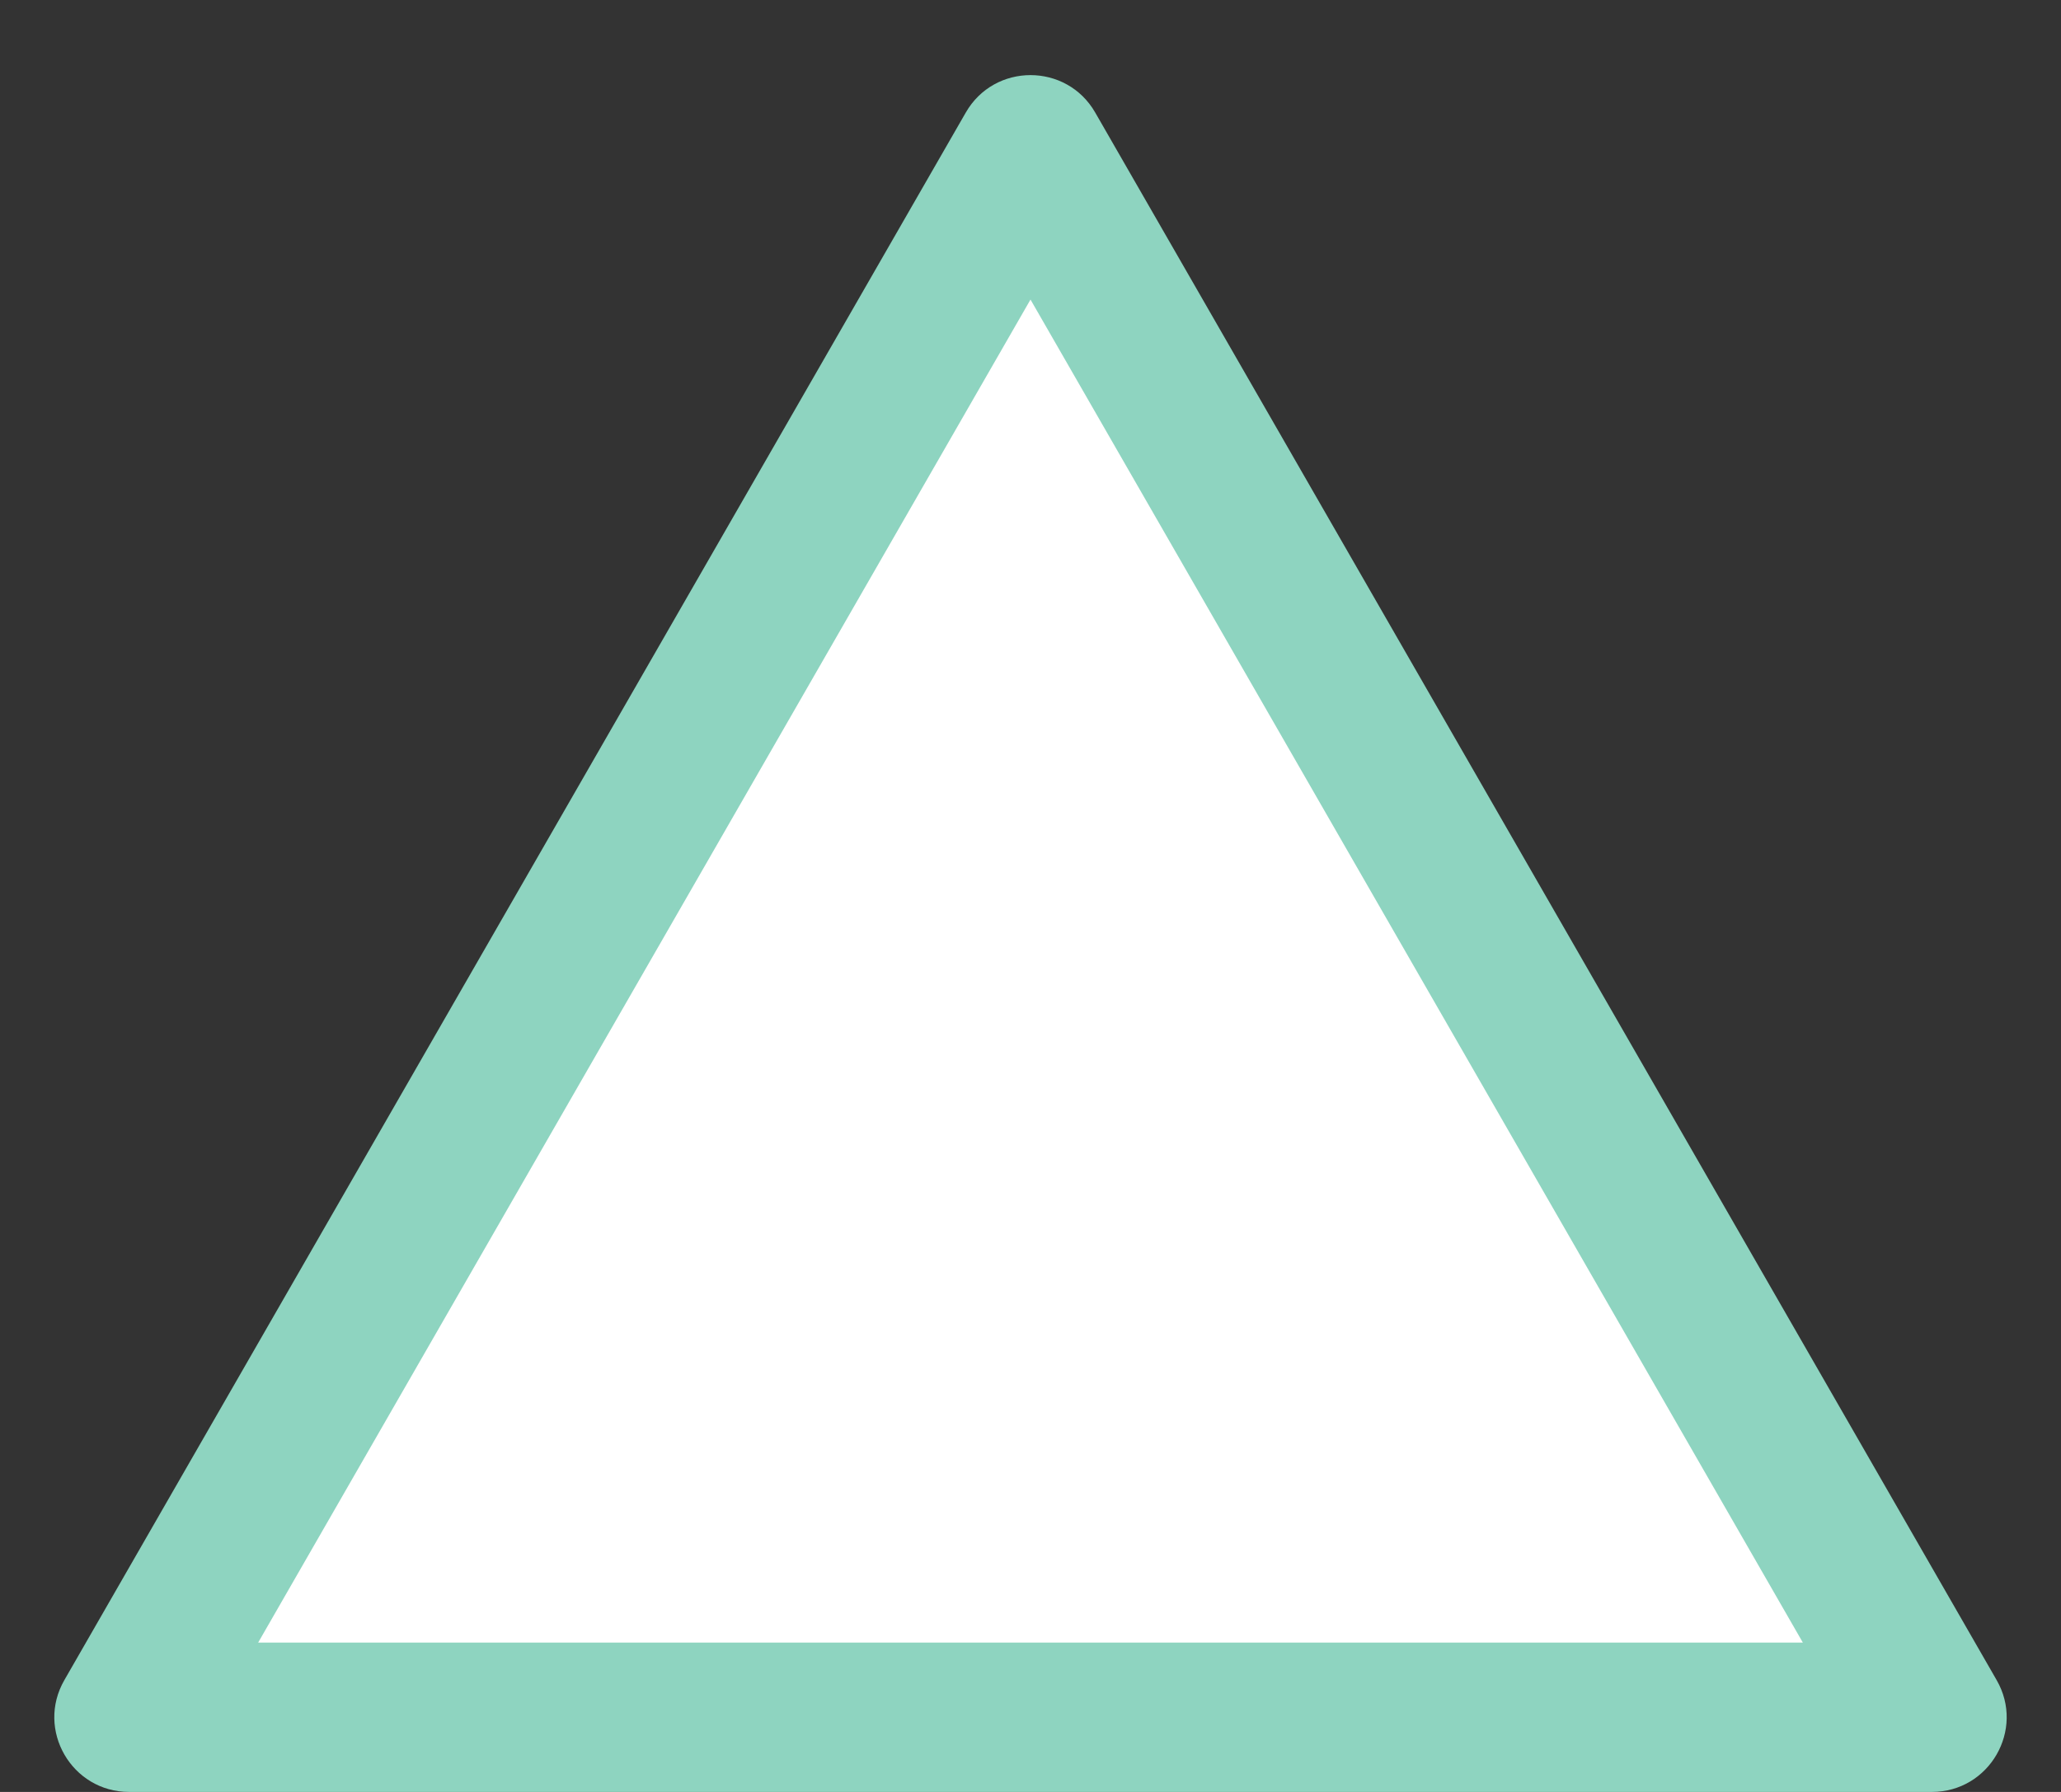
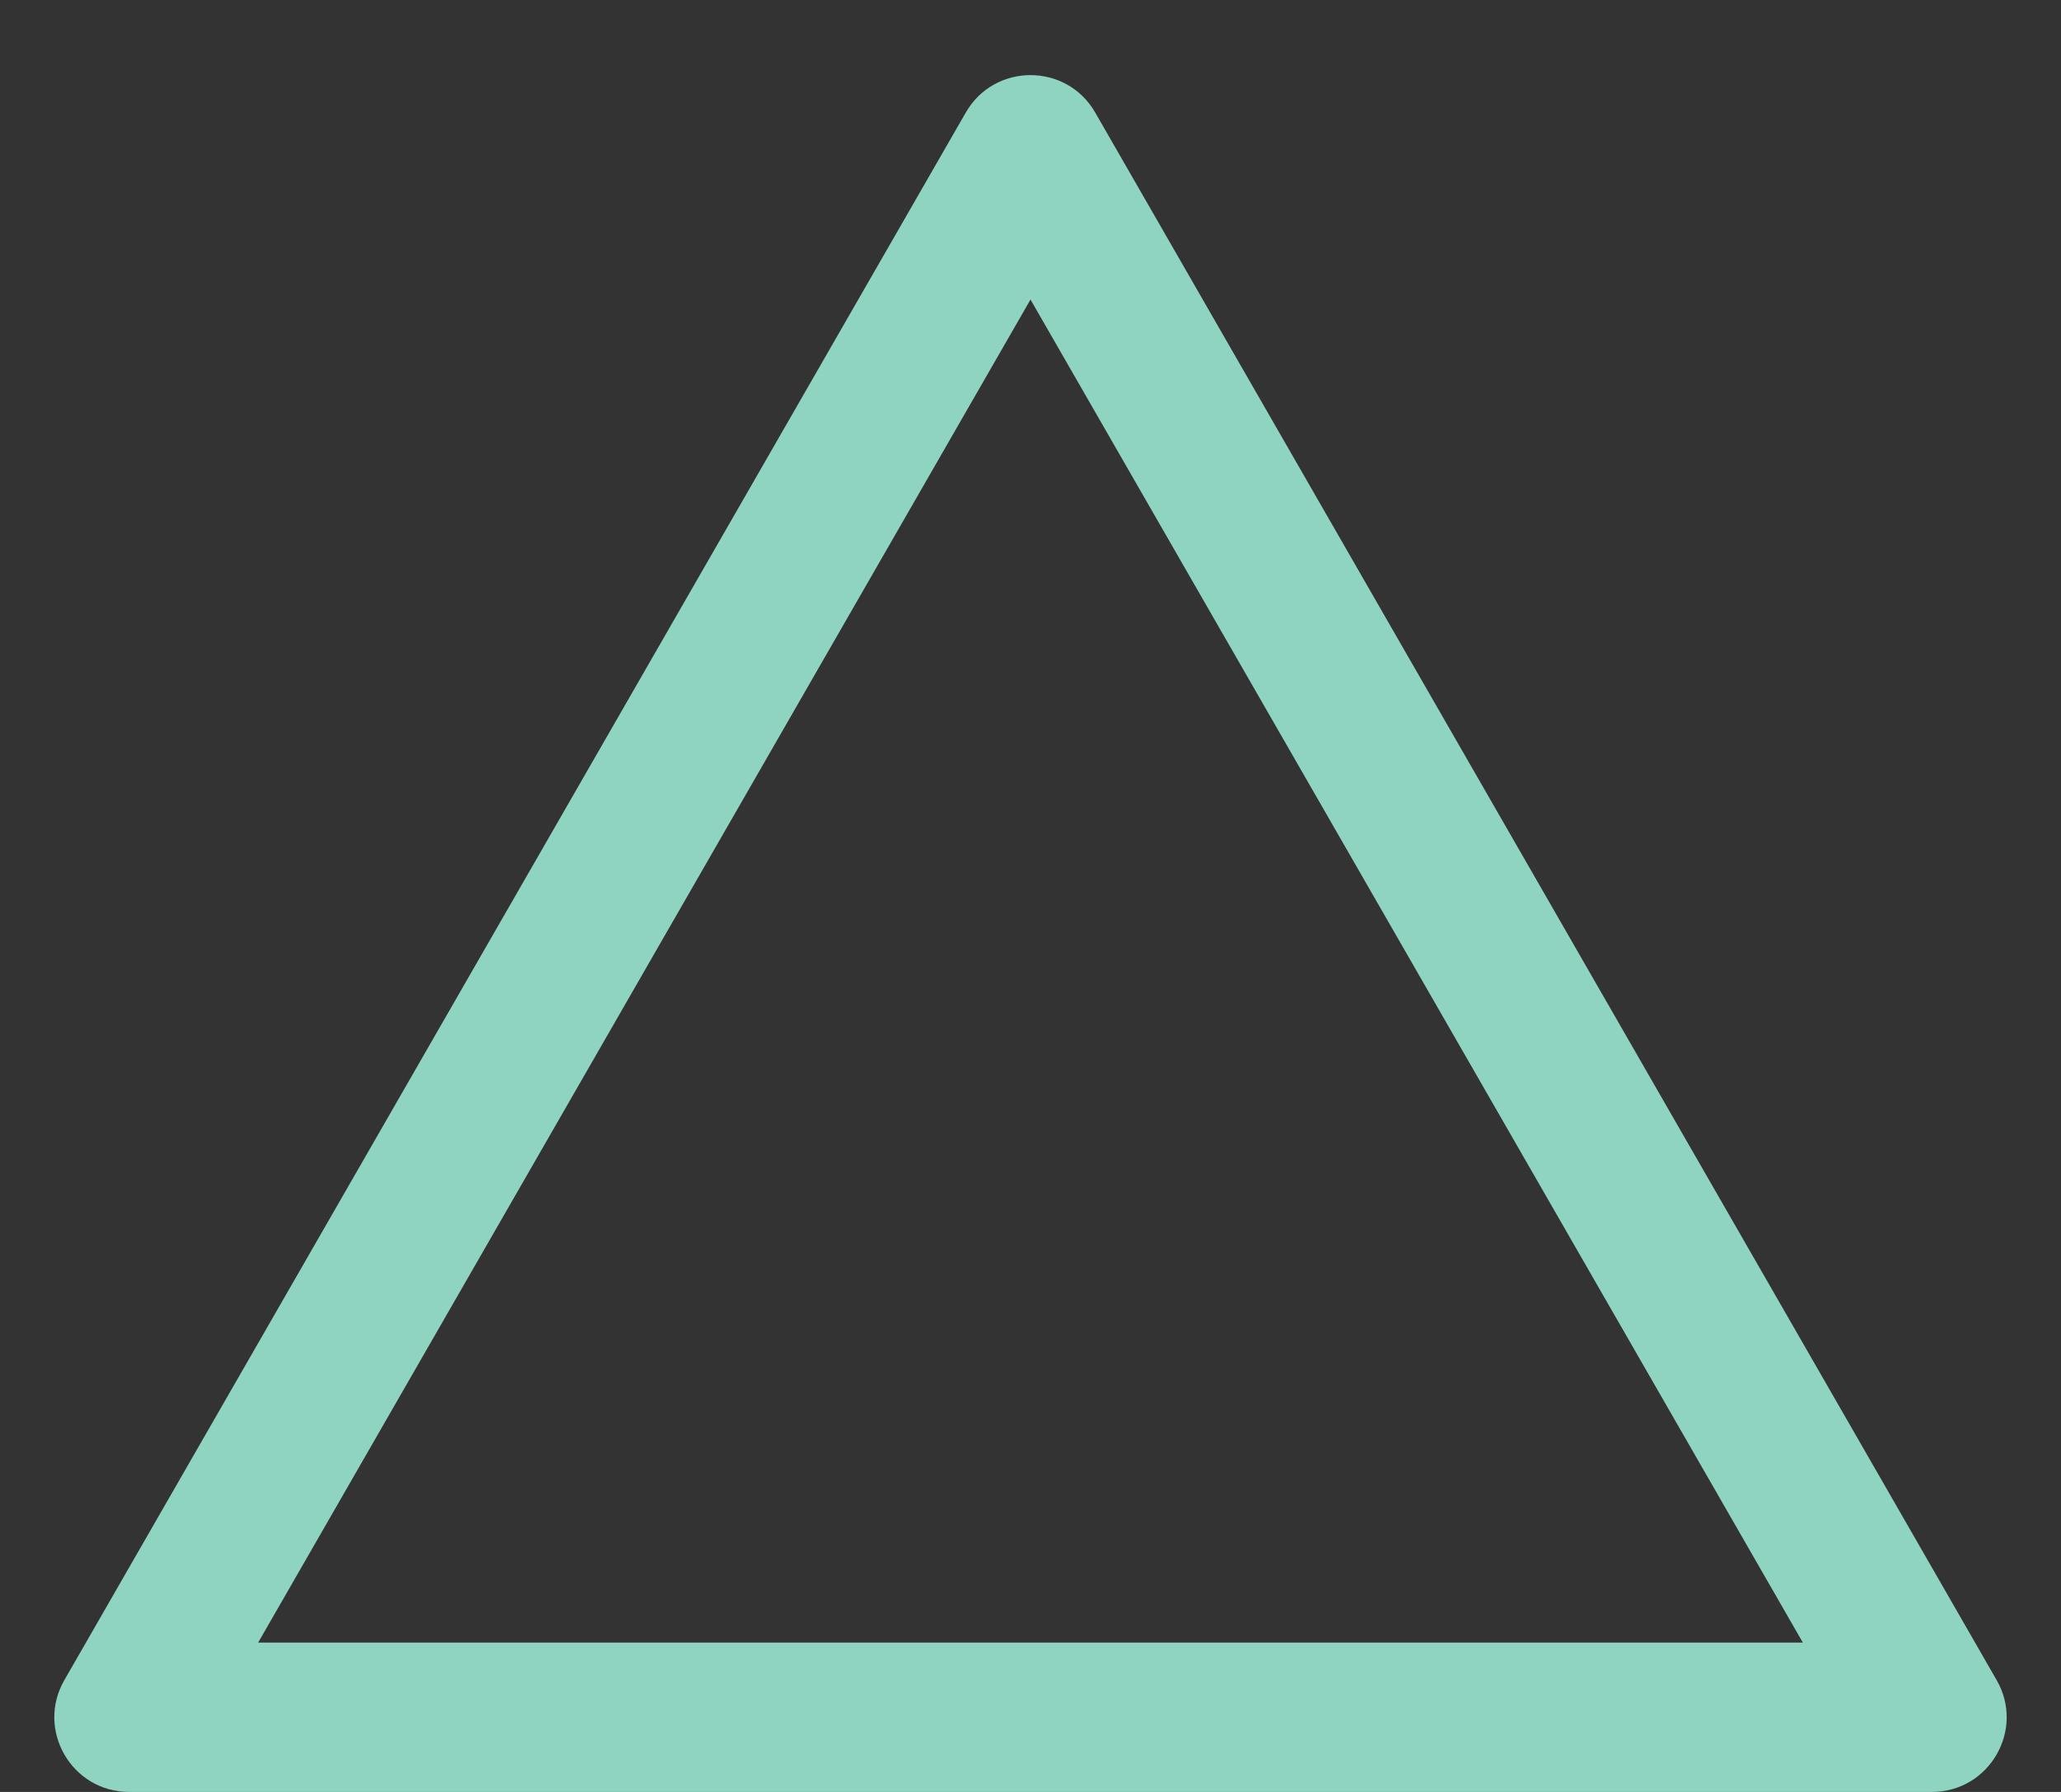
<svg xmlns="http://www.w3.org/2000/svg" width="27.6" height="24" viewBox="0 0 27.6 24">
  <rect x="0" y="0" width="27.6" height="24" fill="#333333" stroke="none" />
  <g id="triangle" fill="#fff">
-     <path d="M 25.871 23 L 1.729 23 L 13.8 2.006 L 13.8 2.007 L 25.871 23 Z" stroke="none" />
    <path d="M 13.8 4.012 L 3.457 22 L 24.143 22 L 13.8 4.012 M 13.8 1.006 C 14.137 1.006 14.475 1.173 14.667 1.508 L 26.738 22.502 C 27.122 23.168 26.64 24 25.871 24 L 1.729 24 C 0.96 24 0.478 23.168 0.862 22.502 L 12.933 1.508 C 13.125 1.173 13.463 1.006 13.8 1.006 Z" stroke="none" fill="#8ed4c0" />
  </g>
</svg>